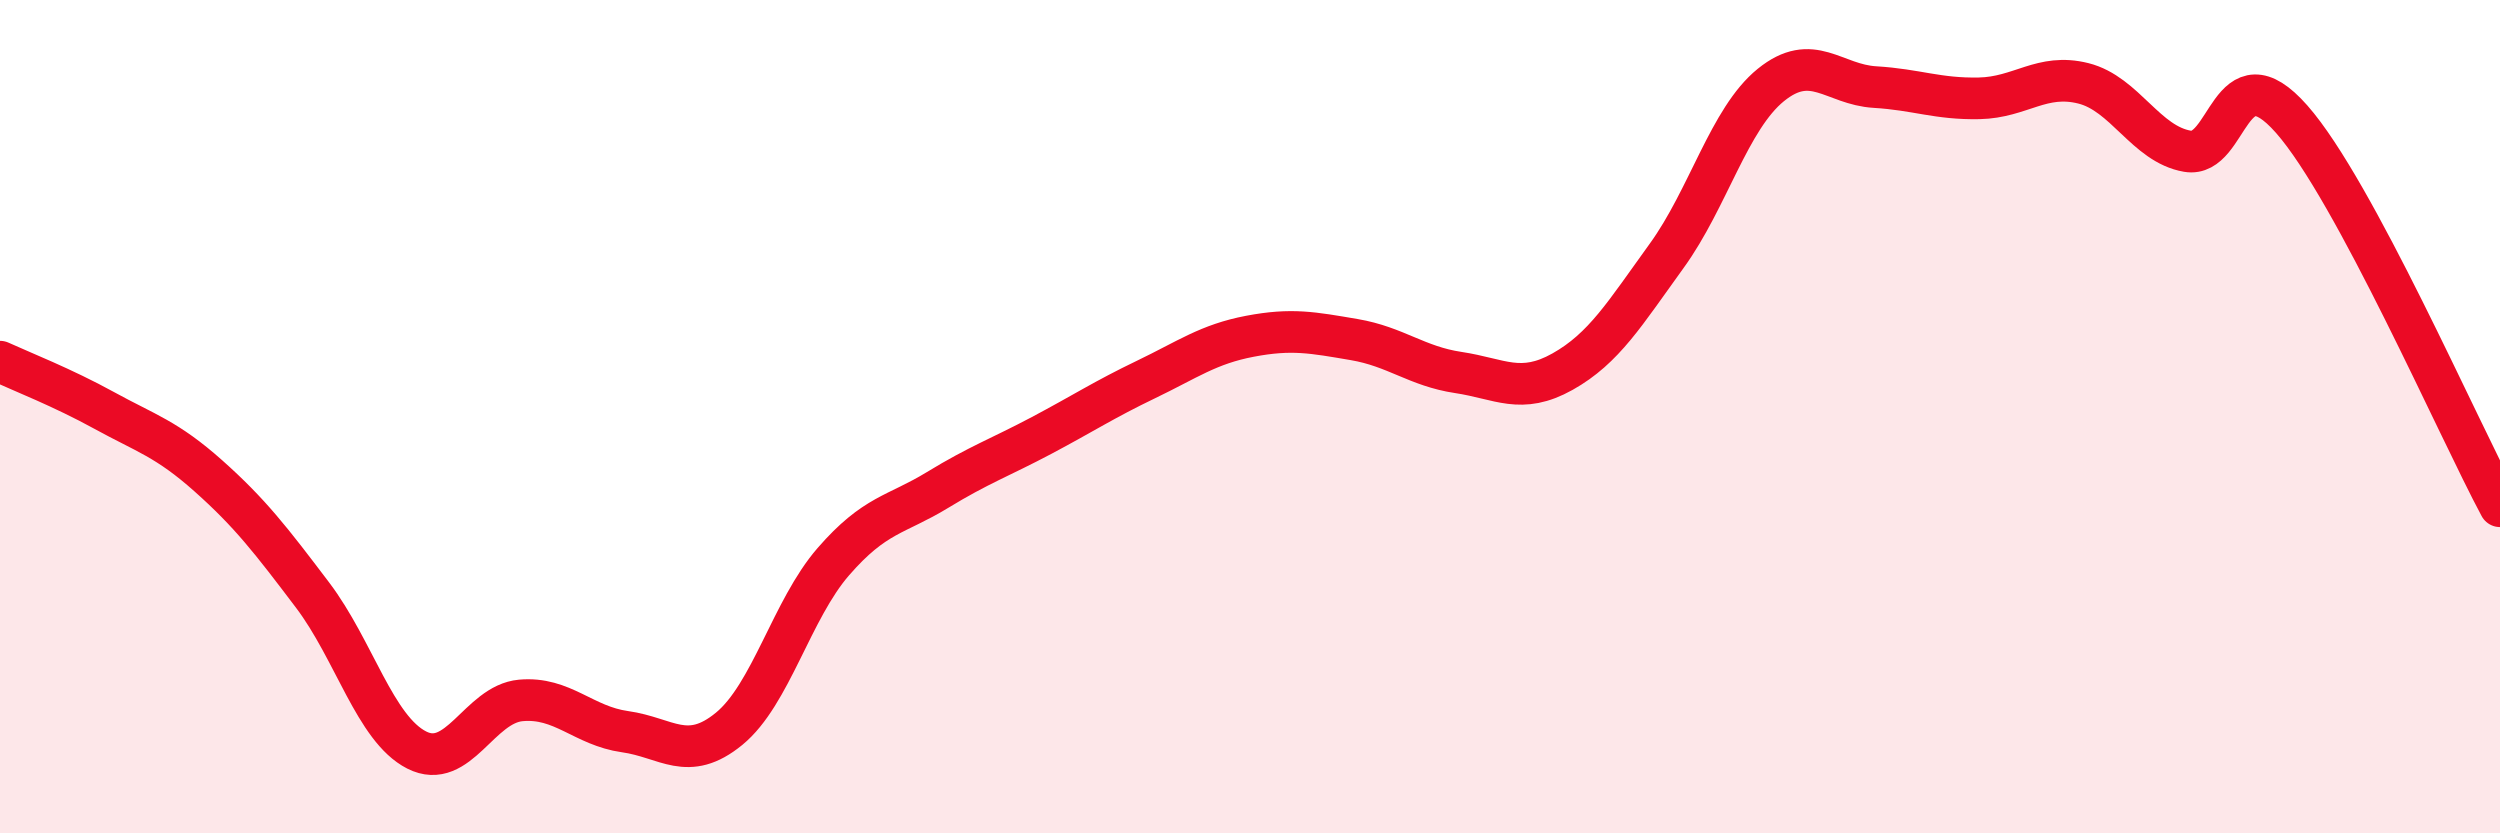
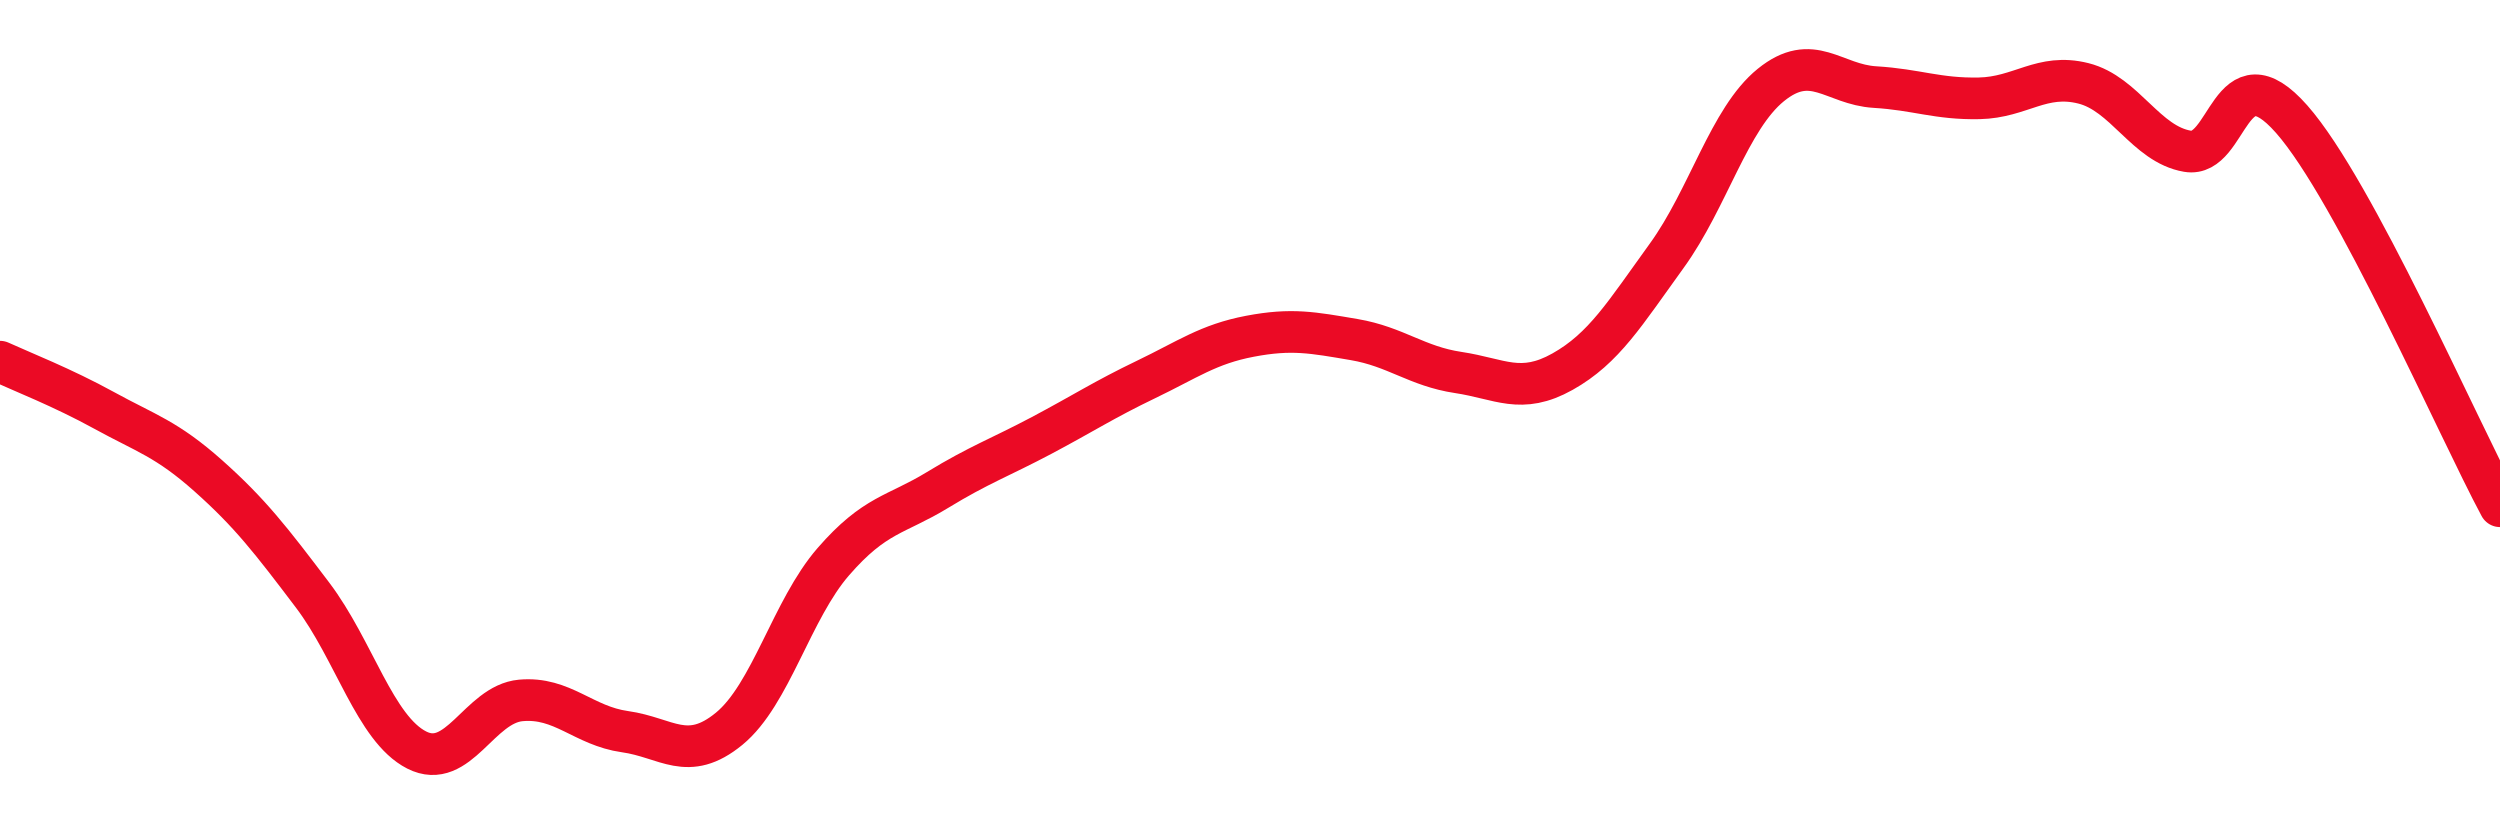
<svg xmlns="http://www.w3.org/2000/svg" width="60" height="20" viewBox="0 0 60 20">
-   <path d="M 0,8.68 C 0.5,8.91 1.5,9.3 2.5,9.85 C 3.5,10.4 4,10.53 5,11.42 C 6,12.31 6.5,12.96 7.5,14.28 C 8.5,15.6 9,17.49 10,18 C 11,18.51 11.5,16.9 12.5,16.81 C 13.5,16.72 14,17.42 15,17.56 C 16,17.7 16.5,18.31 17.5,17.49 C 18.5,16.67 19,14.63 20,13.48 C 21,12.33 21.5,12.37 22.5,11.76 C 23.5,11.15 24,10.98 25,10.45 C 26,9.92 26.5,9.59 27.5,9.11 C 28.5,8.63 29,8.26 30,8.07 C 31,7.88 31.5,7.98 32.5,8.15 C 33.5,8.32 34,8.79 35,8.94 C 36,9.09 36.5,9.48 37.5,8.92 C 38.5,8.36 39,7.52 40,6.14 C 41,4.76 41.5,2.85 42.5,2.04 C 43.5,1.23 44,2.03 45,2.09 C 46,2.15 46.5,2.38 47.5,2.36 C 48.5,2.34 49,1.75 50,2 C 51,2.25 51.5,3.46 52.5,3.63 C 53.5,3.8 53.5,1.16 55,2.86 C 56.5,4.56 59,10.29 60,12.15L60 20L0 20Z" fill="#EB0A25" opacity="0.1" stroke-linecap="round" stroke-linejoin="round" />
  <path d="M 0,8.68 C 0.5,8.91 1.5,9.3 2.5,9.85 C 3.5,10.4 4,10.53 5,11.42 C 6,12.31 6.5,12.96 7.5,14.28 C 8.5,15.6 9,17.49 10,18 C 11,18.51 11.5,16.9 12.5,16.81 C 13.5,16.72 14,17.42 15,17.56 C 16,17.7 16.5,18.31 17.5,17.49 C 18.5,16.67 19,14.63 20,13.48 C 21,12.33 21.5,12.37 22.5,11.76 C 23.5,11.15 24,10.98 25,10.45 C 26,9.92 26.5,9.59 27.5,9.11 C 28.5,8.63 29,8.26 30,8.07 C 31,7.88 31.5,7.98 32.5,8.15 C 33.5,8.32 34,8.79 35,8.94 C 36,9.09 36.5,9.48 37.5,8.92 C 38.5,8.36 39,7.52 40,6.14 C 41,4.76 41.5,2.85 42.5,2.04 C 43.5,1.23 44,2.03 45,2.09 C 46,2.15 46.5,2.38 47.5,2.36 C 48.5,2.34 49,1.75 50,2 C 51,2.25 51.5,3.46 52.5,3.63 C 53.5,3.8 53.5,1.16 55,2.86 C 56.5,4.56 59,10.29 60,12.15" stroke="#EB0A25" stroke-width="1" fill="none" stroke-linecap="round" stroke-linejoin="round" />
</svg>